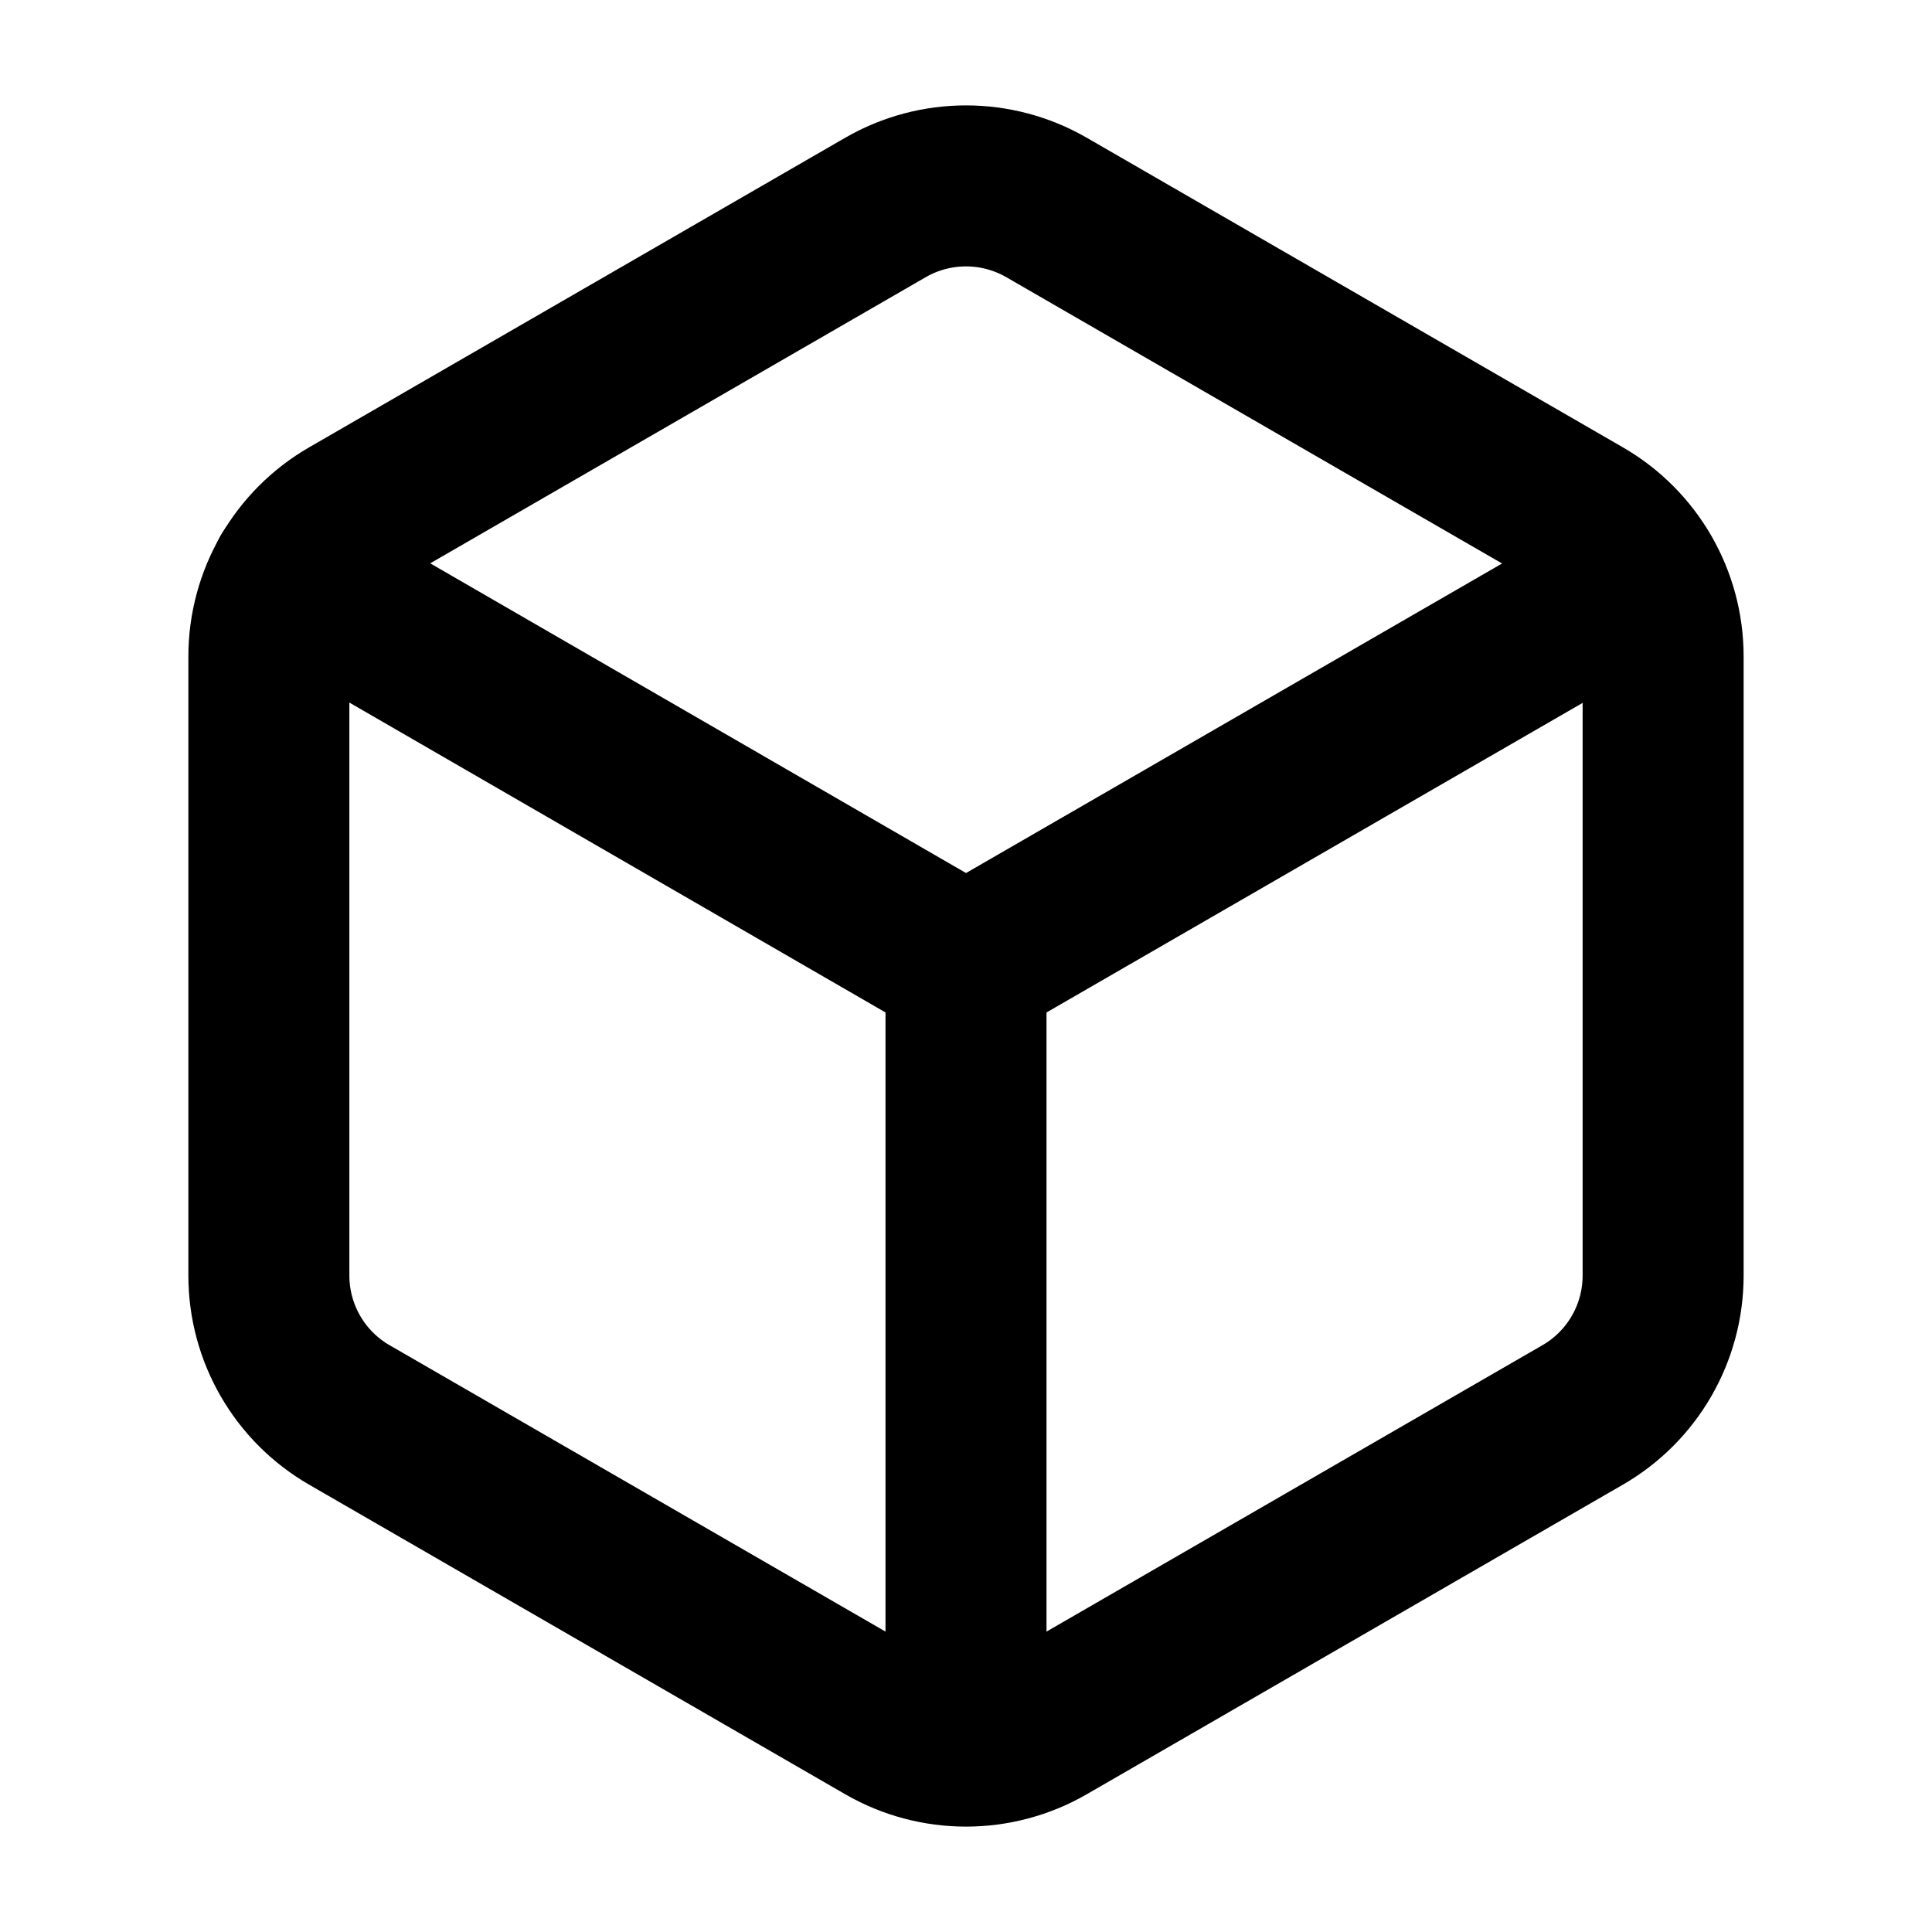
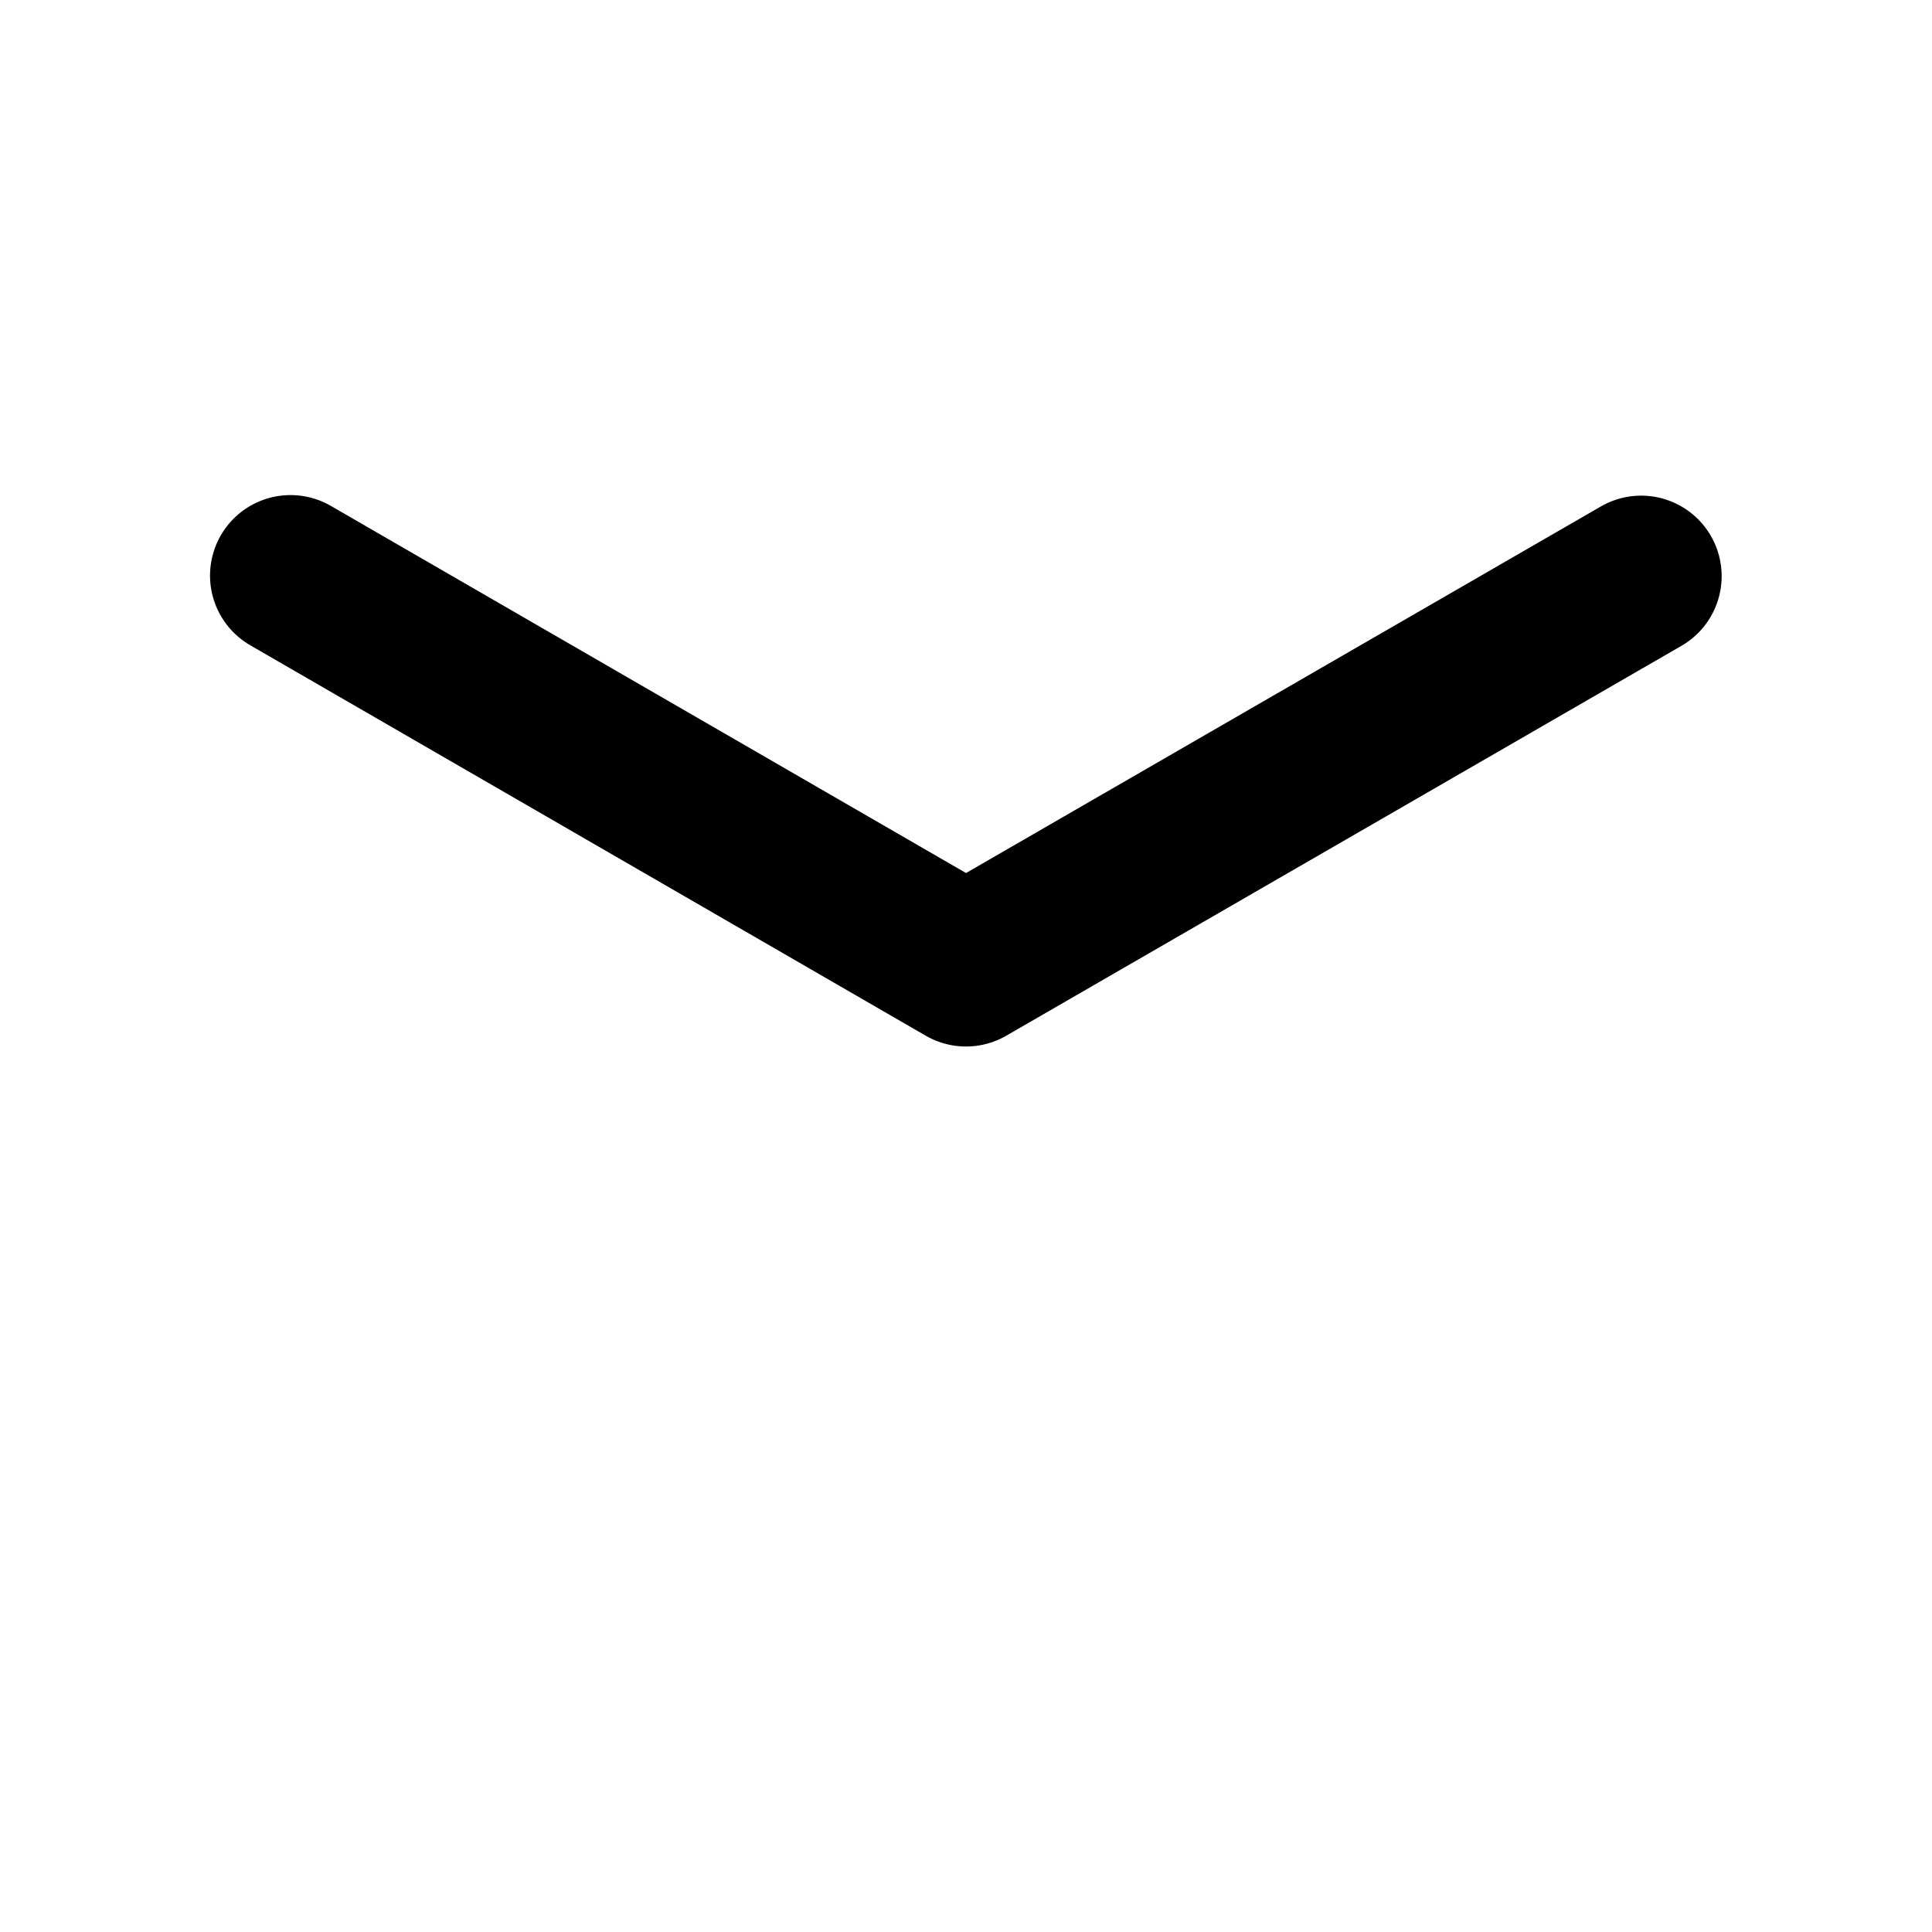
<svg xmlns="http://www.w3.org/2000/svg" width="800px" height="800px" viewBox="0 0 24 24" fill="none">
  <path d="M20.387 7.157L12 12L3.609 7.15" stroke="#000000" stroke-width="2" stroke-linecap="round" stroke-linejoin="round" />
-   <path d="M12 12V21" stroke="#000000" stroke-width="2" stroke-linecap="round" stroke-linejoin="round" />
-   <path d="M11 2.577C11.619 2.22 12.381 2.22 13 2.577L19.66 6.423C20.279 6.78 20.66 7.44 20.66 8.155V15.845C20.66 16.56 20.279 17.22 19.66 17.577L13 21.423C12.381 21.78 11.619 21.78 11 21.423L4.34 17.577C3.721 17.22 3.34 16.56 3.34 15.845V8.155C3.34 7.44 3.721 6.78 4.34 6.423L11 2.577Z" stroke="#000000" stroke-width="2" stroke-linecap="round" stroke-linejoin="round" />
</svg>